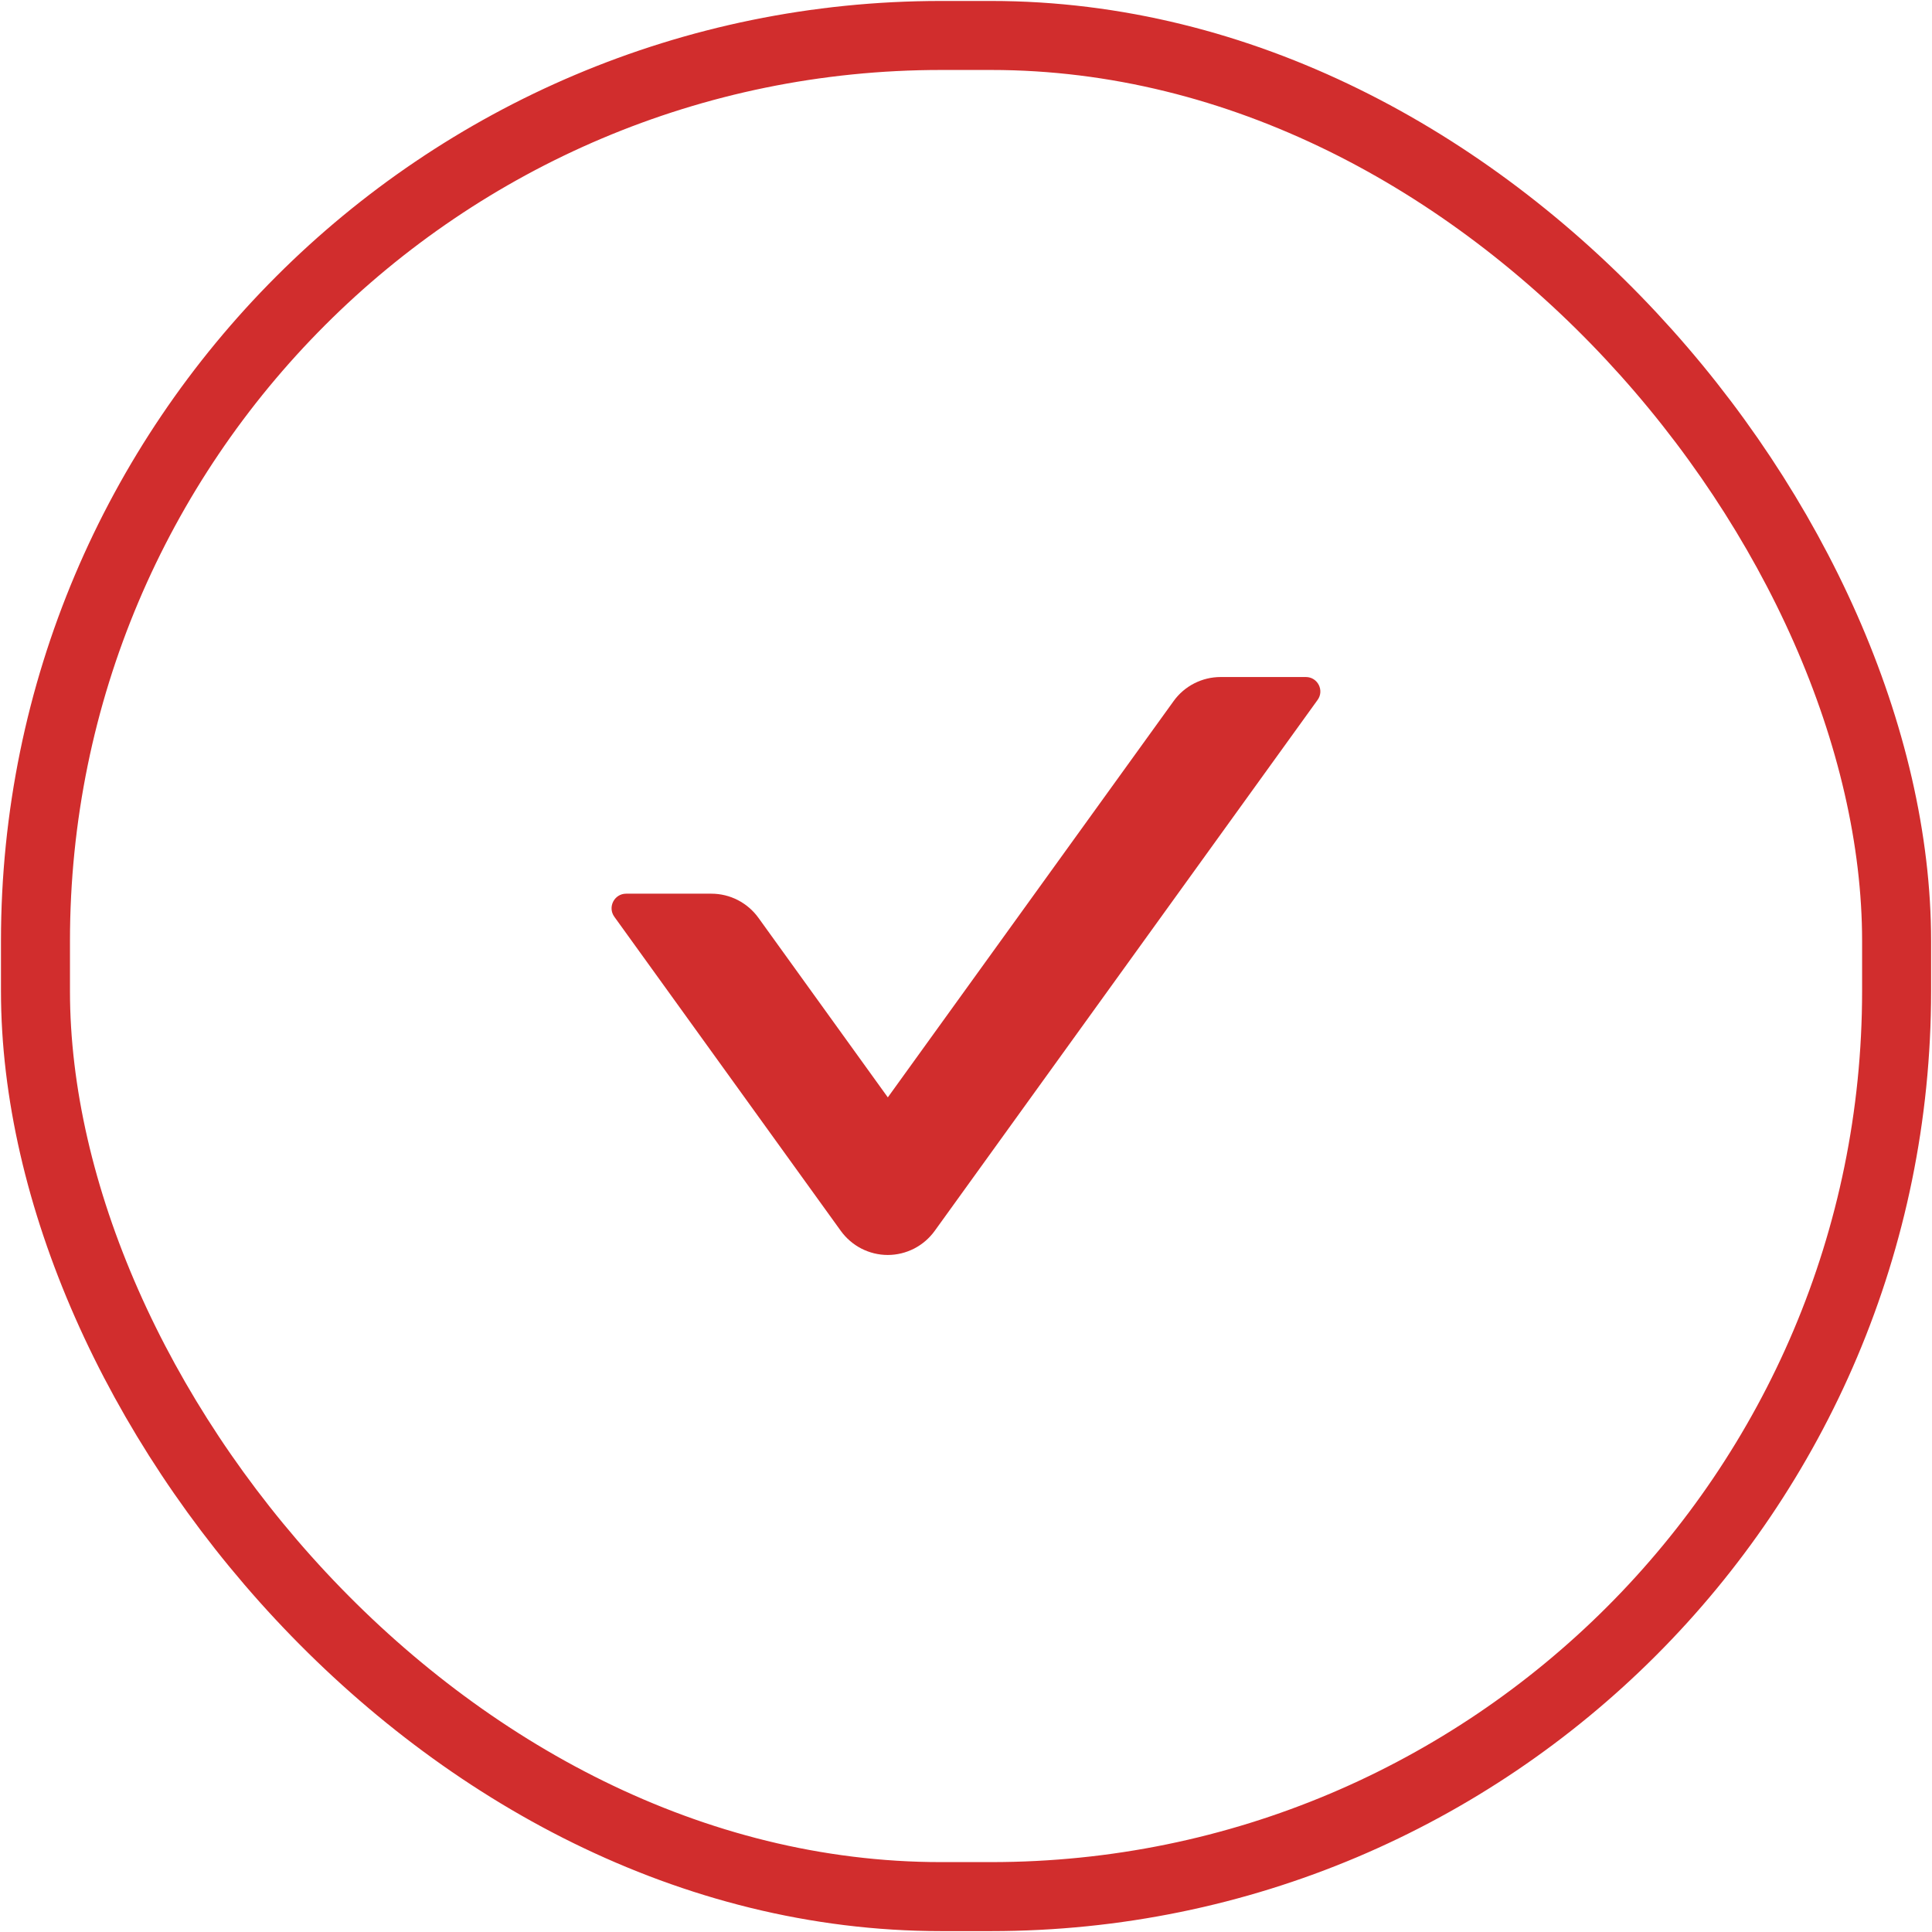
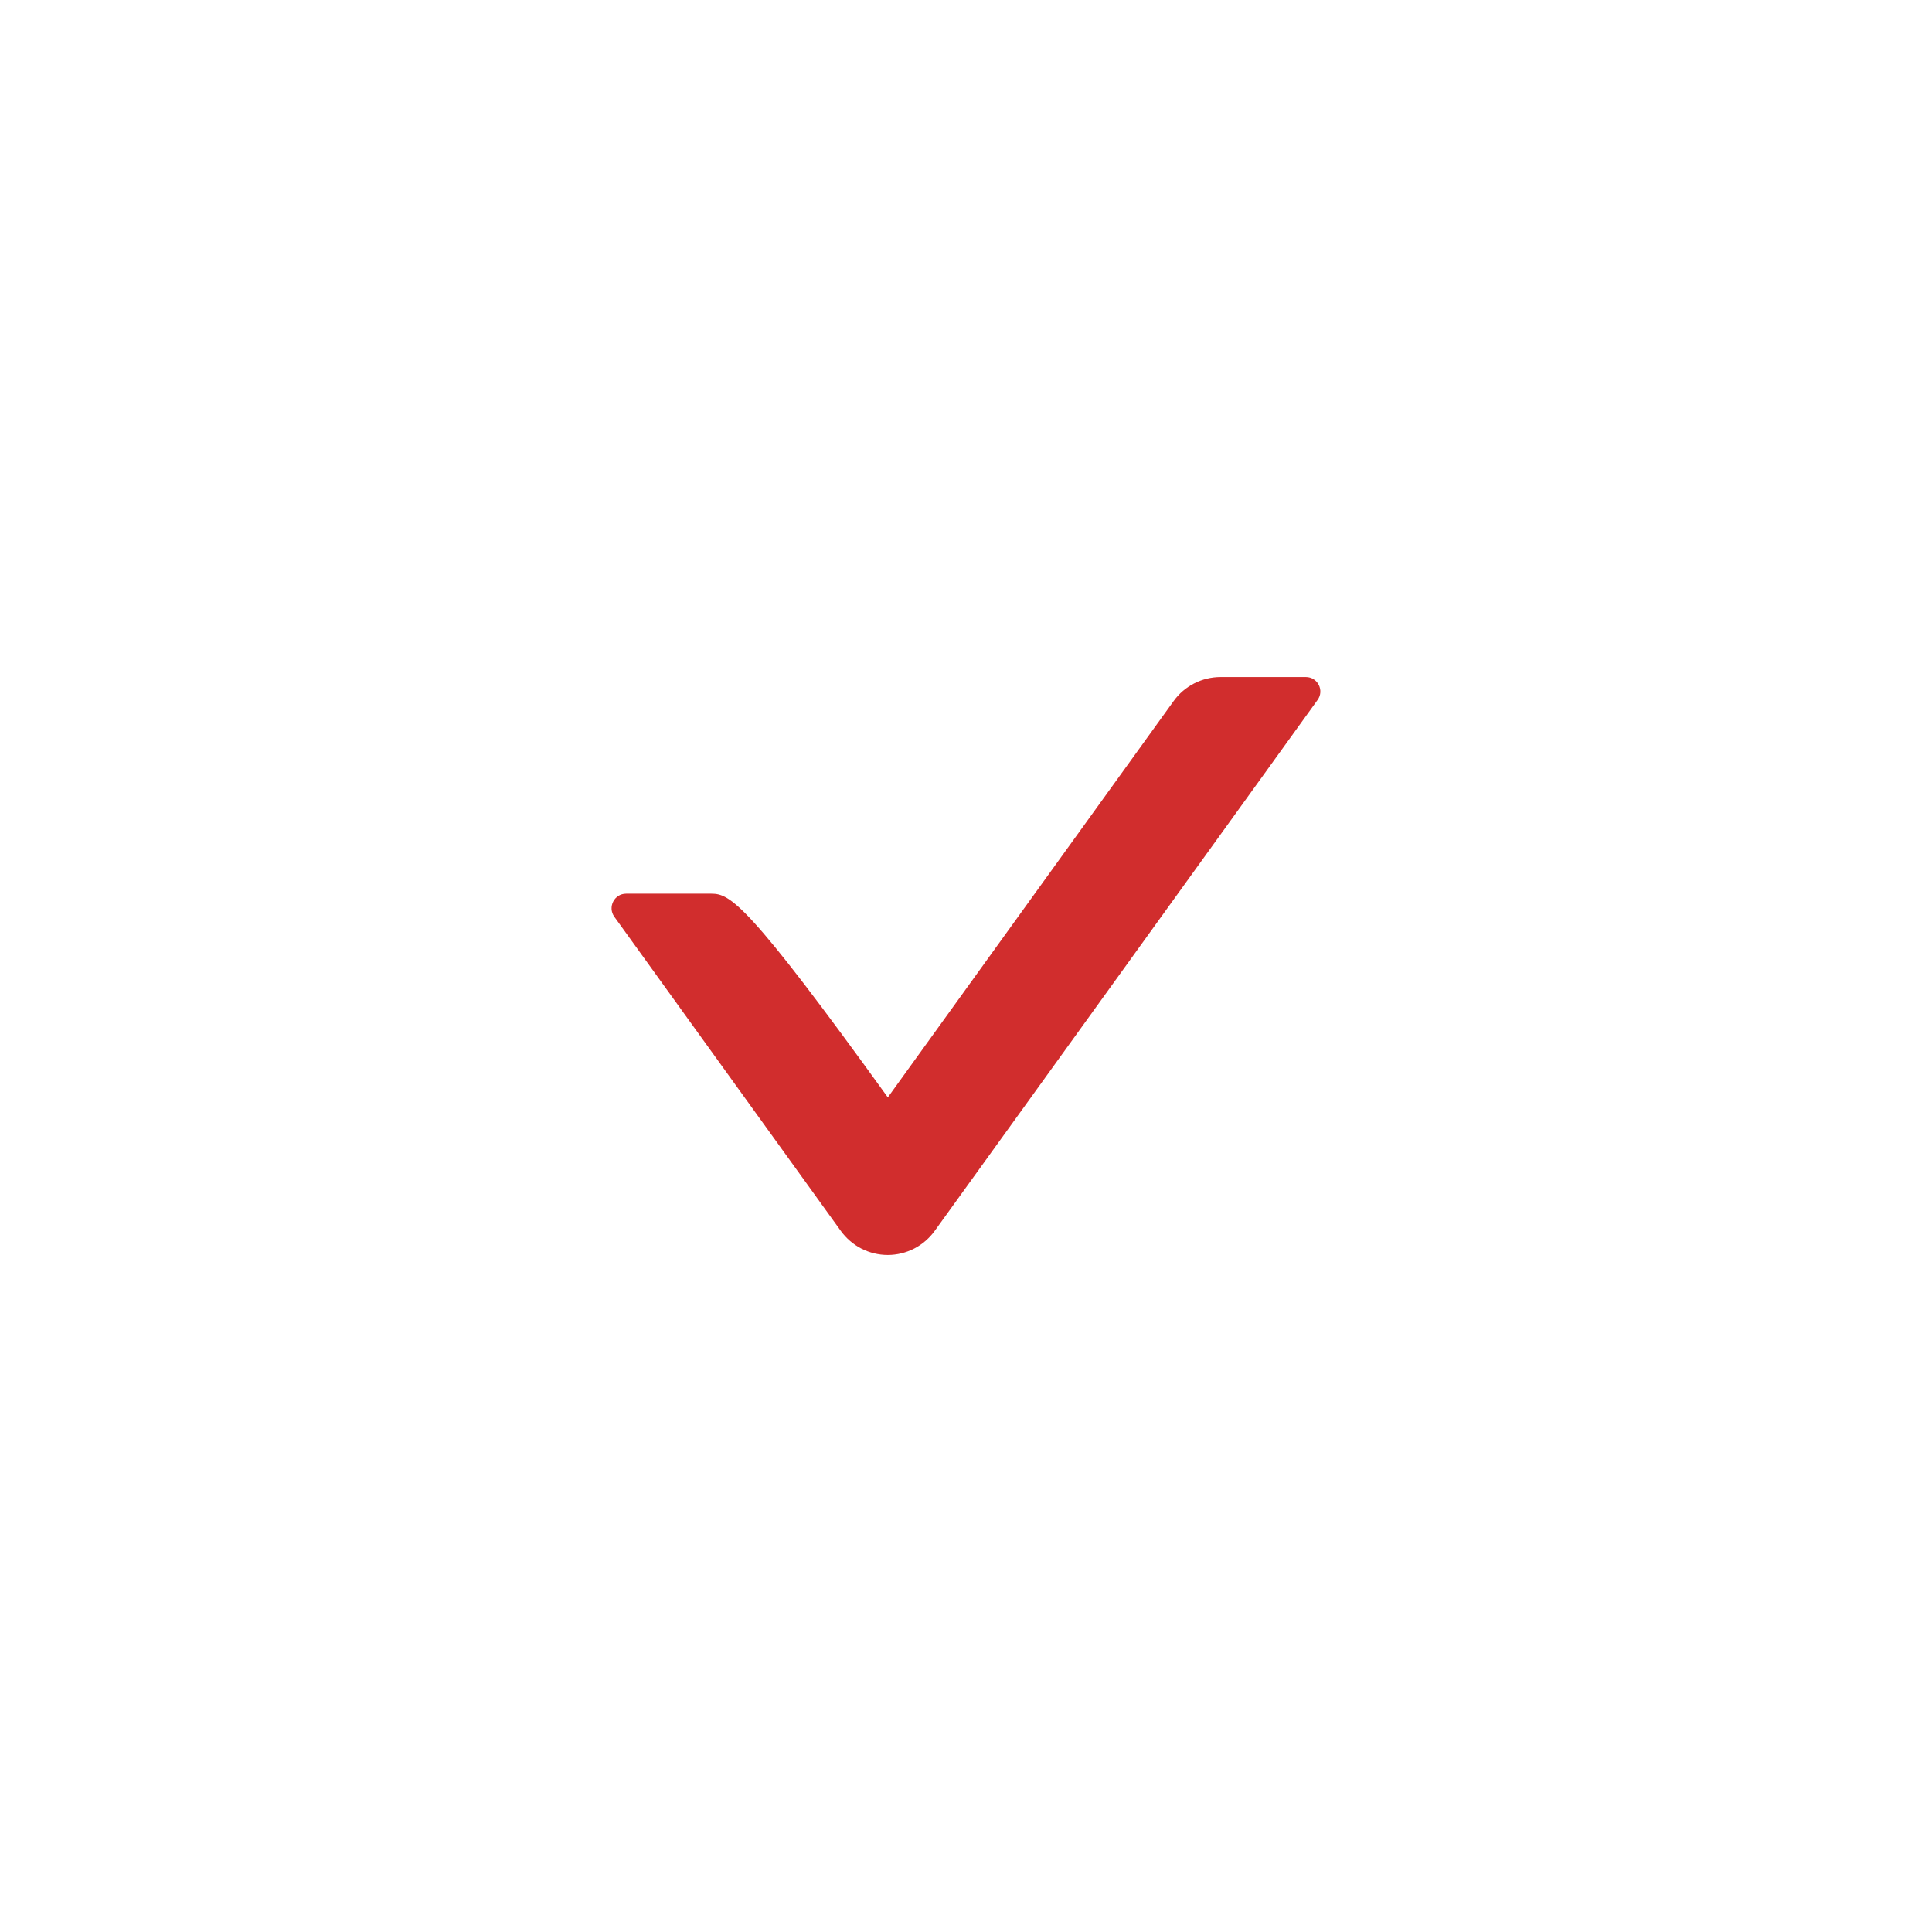
<svg xmlns="http://www.w3.org/2000/svg" width="28" height="28" viewBox="0 0 28 28" fill="none">
  <g id="SVG">
-     <rect x="0.514" y="0.514" width="26.973" height="26.973" rx="13.125" stroke="#D12D2D" />
-     <path id="Vector" d="M18.926 9.812H17.69C17.422 9.812 17.166 9.941 17.008 10.162L12.867 15.904L10.992 13.302C10.834 13.083 10.581 12.952 10.31 12.952H9.074C8.903 12.952 8.803 13.147 8.903 13.286L12.185 17.838C12.263 17.946 12.365 18.034 12.483 18.095C12.602 18.156 12.733 18.188 12.866 18.188C12.999 18.188 13.13 18.156 13.249 18.095C13.367 18.034 13.469 17.946 13.547 17.838L19.094 10.146C19.197 10.007 19.097 9.812 18.926 9.812Z" fill="#D12D2D" />
+     <path id="Vector" d="M18.926 9.812H17.69C17.422 9.812 17.166 9.941 17.008 10.162L12.867 15.904C10.834 13.083 10.581 12.952 10.31 12.952H9.074C8.903 12.952 8.803 13.147 8.903 13.286L12.185 17.838C12.263 17.946 12.365 18.034 12.483 18.095C12.602 18.156 12.733 18.188 12.866 18.188C12.999 18.188 13.13 18.156 13.249 18.095C13.367 18.034 13.469 17.946 13.547 17.838L19.094 10.146C19.197 10.007 19.097 9.812 18.926 9.812Z" fill="#D12D2D" />
  </g>
</svg>